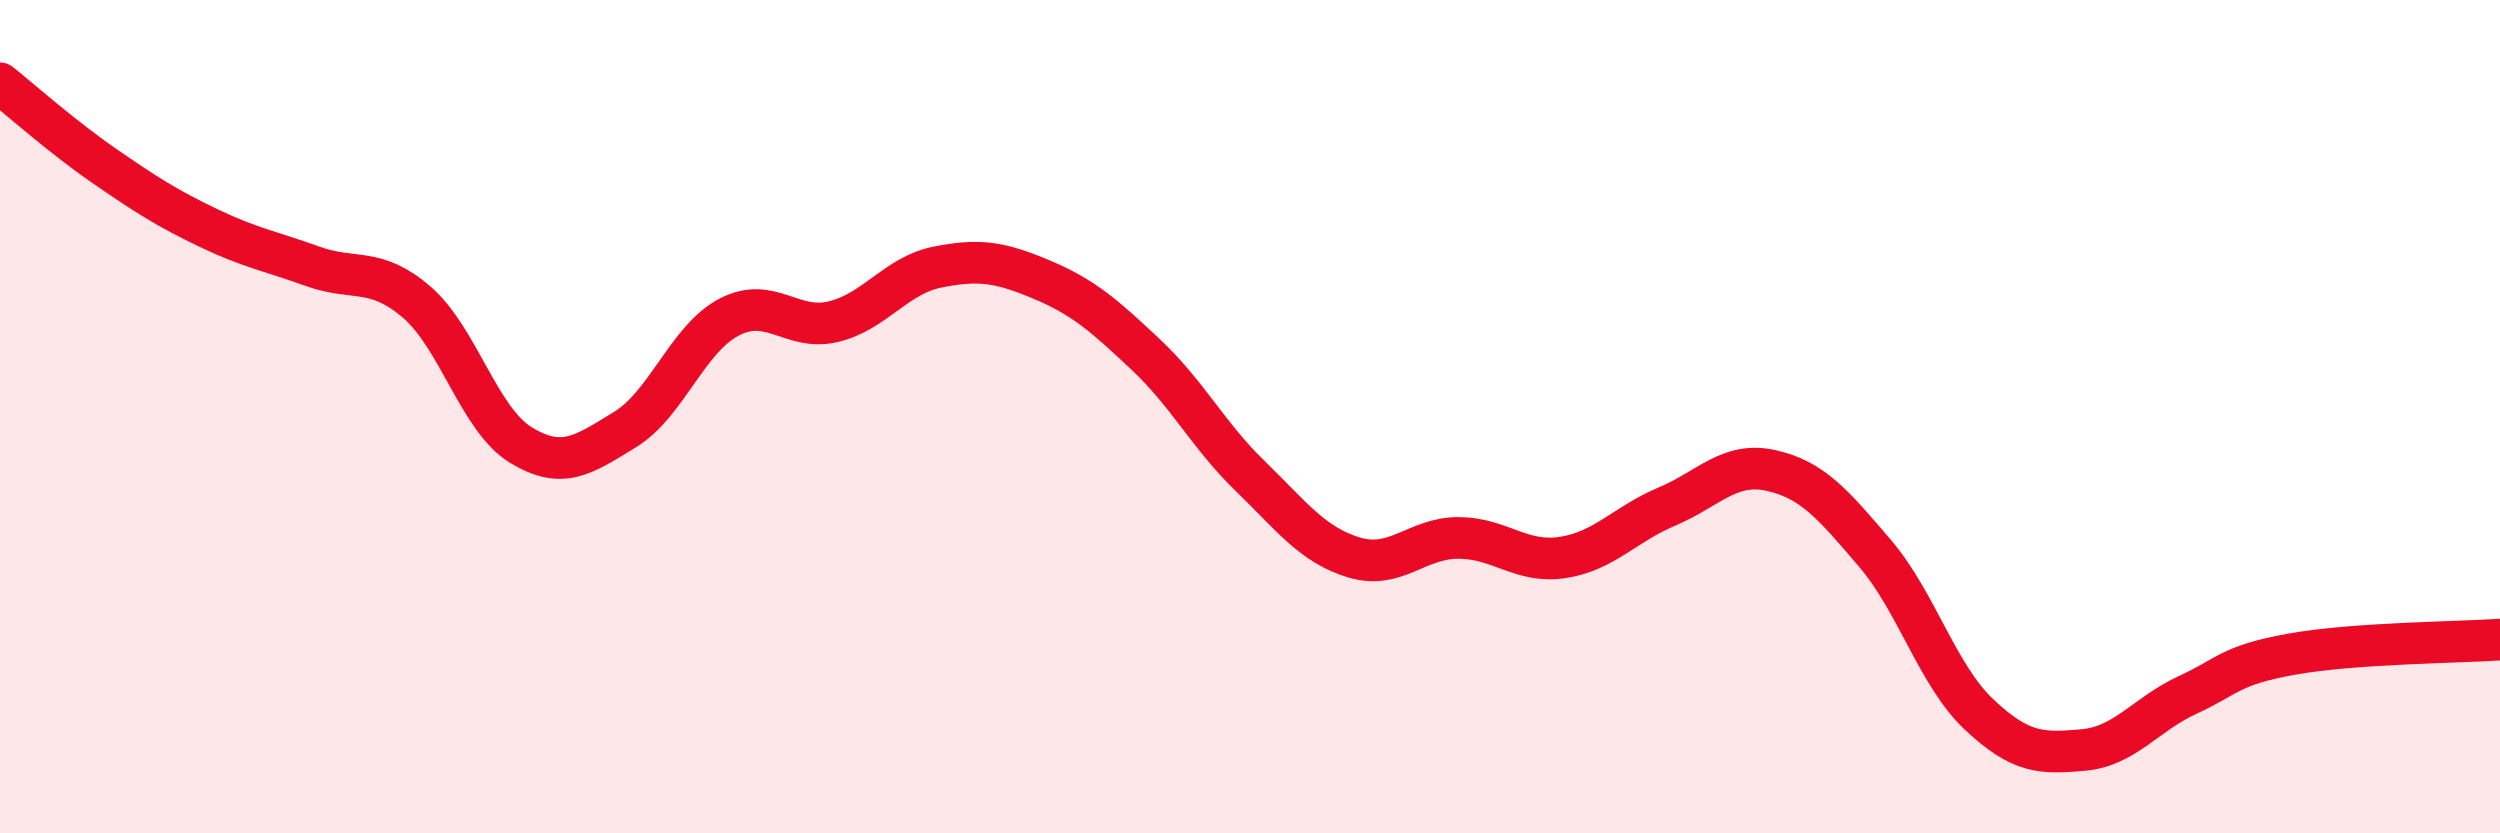
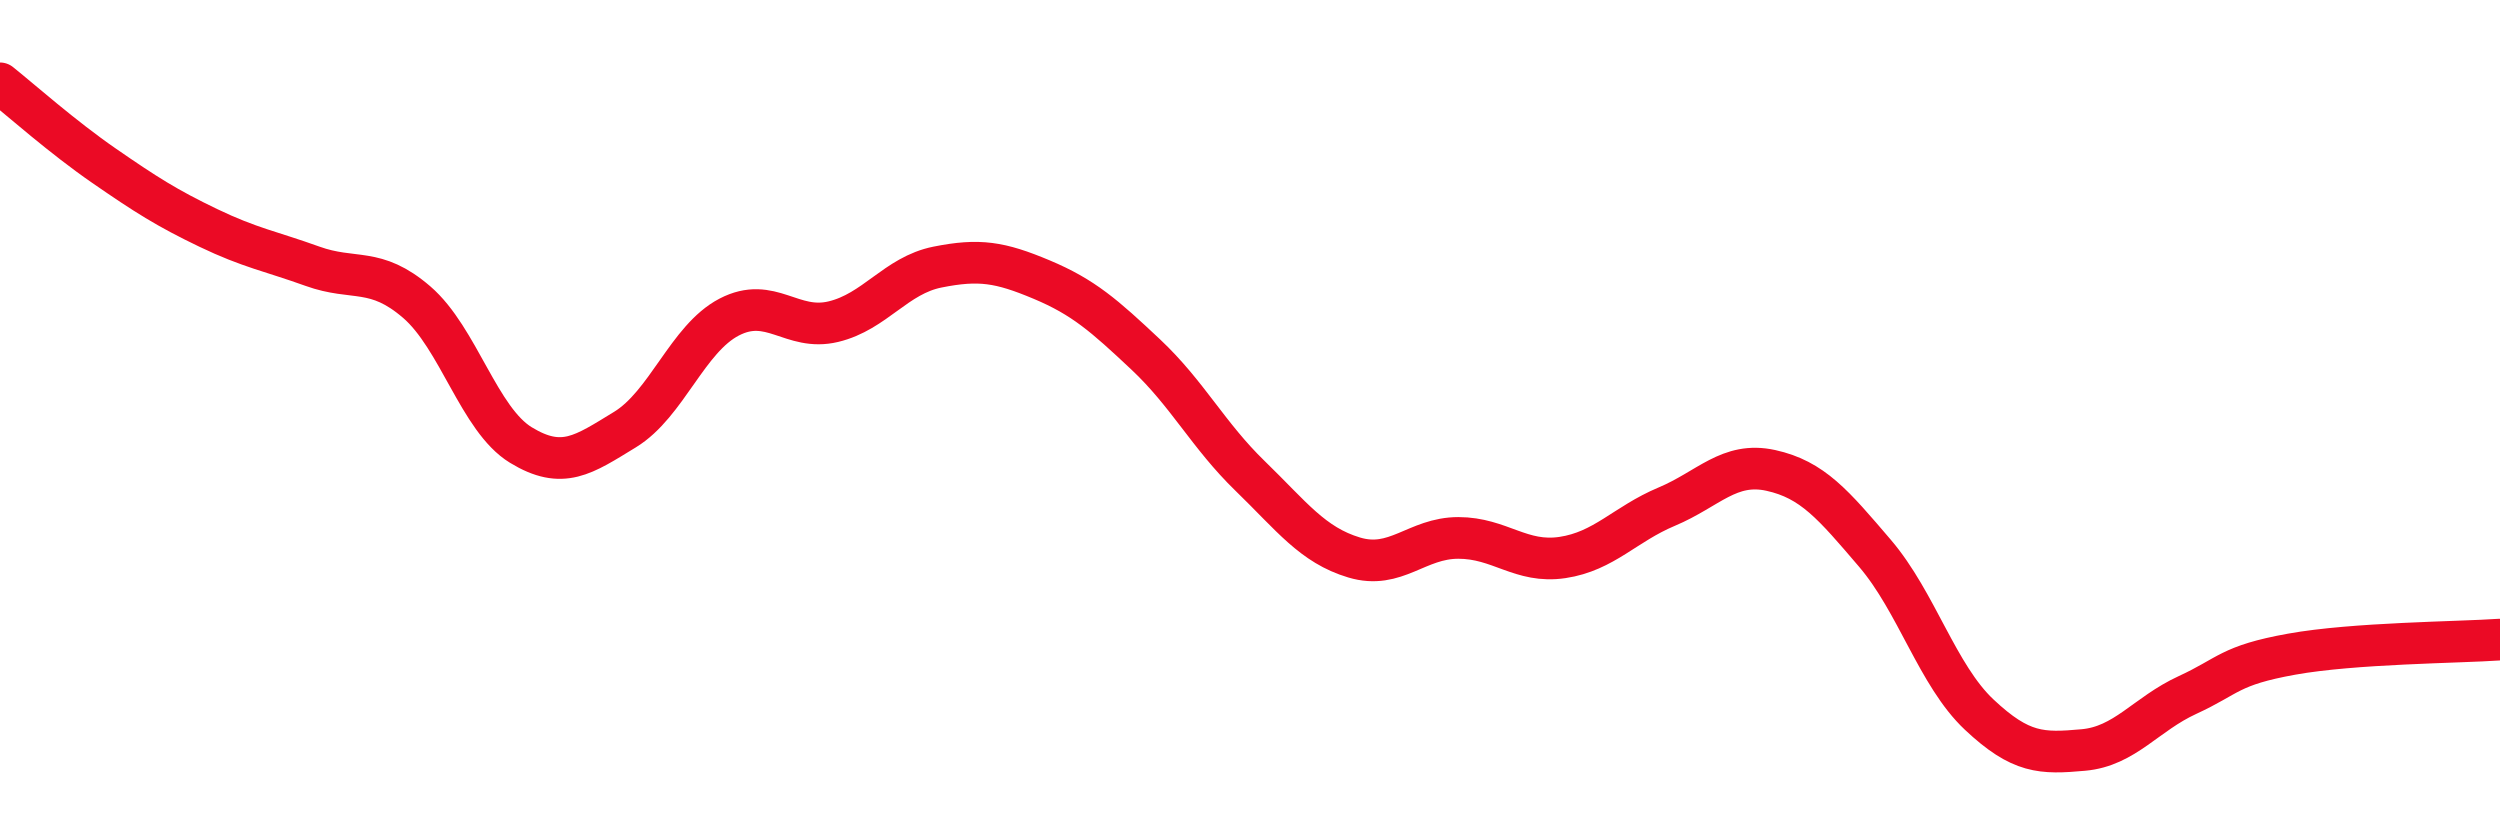
<svg xmlns="http://www.w3.org/2000/svg" width="60" height="20" viewBox="0 0 60 20">
-   <path d="M 0,2 C 0.5,2.4 1.5,3.29 2.5,3.98 C 3.5,4.67 4,4.99 5,5.47 C 6,5.95 6.5,6.03 7.5,6.39 C 8.5,6.75 9,6.39 10,7.25 C 11,8.11 11.5,10.07 12.5,10.68 C 13.5,11.29 14,10.92 15,10.31 C 16,9.7 16.5,8.13 17.5,7.61 C 18.5,7.09 19,7.96 20,7.72 C 21,7.48 21.5,6.61 22.5,6.41 C 23.5,6.21 24,6.29 25,6.71 C 26,7.13 26.5,7.57 27.5,8.51 C 28.5,9.45 29,10.45 30,11.42 C 31,12.39 31.5,13.08 32.5,13.38 C 33.5,13.68 34,12.91 35,12.91 C 36,12.91 36.5,13.53 37.5,13.38 C 38.5,13.23 39,12.58 40,12.16 C 41,11.74 41.5,11.07 42.5,11.29 C 43.5,11.51 44,12.11 45,13.28 C 46,14.45 46.5,16.21 47.5,17.15 C 48.5,18.09 49,18.09 50,18 C 51,17.91 51.5,17.14 52.5,16.68 C 53.5,16.22 53.5,15.97 55,15.7 C 56.5,15.43 59,15.42 60,15.35L60 20L0 20Z" fill="#EB0A25" opacity="0.1" stroke-linecap="round" stroke-linejoin="round" />
  <path d="M 0,2 C 0.5,2.4 1.5,3.29 2.5,3.98 C 3.5,4.67 4,4.99 5,5.47 C 6,5.95 6.5,6.03 7.5,6.39 C 8.5,6.75 9,6.39 10,7.25 C 11,8.11 11.5,10.07 12.5,10.68 C 13.5,11.29 14,10.92 15,10.31 C 16,9.7 16.5,8.13 17.5,7.61 C 18.5,7.09 19,7.96 20,7.72 C 21,7.48 21.5,6.61 22.5,6.41 C 23.5,6.21 24,6.29 25,6.71 C 26,7.13 26.5,7.57 27.5,8.51 C 28.5,9.45 29,10.45 30,11.42 C 31,12.39 31.5,13.08 32.5,13.38 C 33.5,13.68 34,12.91 35,12.91 C 36,12.91 36.5,13.53 37.5,13.38 C 38.5,13.23 39,12.58 40,12.16 C 41,11.74 41.5,11.07 42.5,11.29 C 43.5,11.51 44,12.11 45,13.28 C 46,14.45 46.5,16.21 47.5,17.15 C 48.5,18.09 49,18.09 50,18 C 51,17.91 51.5,17.14 52.5,16.68 C 53.5,16.22 53.5,15.97 55,15.7 C 56.5,15.43 59,15.42 60,15.35" stroke="#EB0A25" stroke-width="1" fill="none" stroke-linecap="round" stroke-linejoin="round" />
</svg>